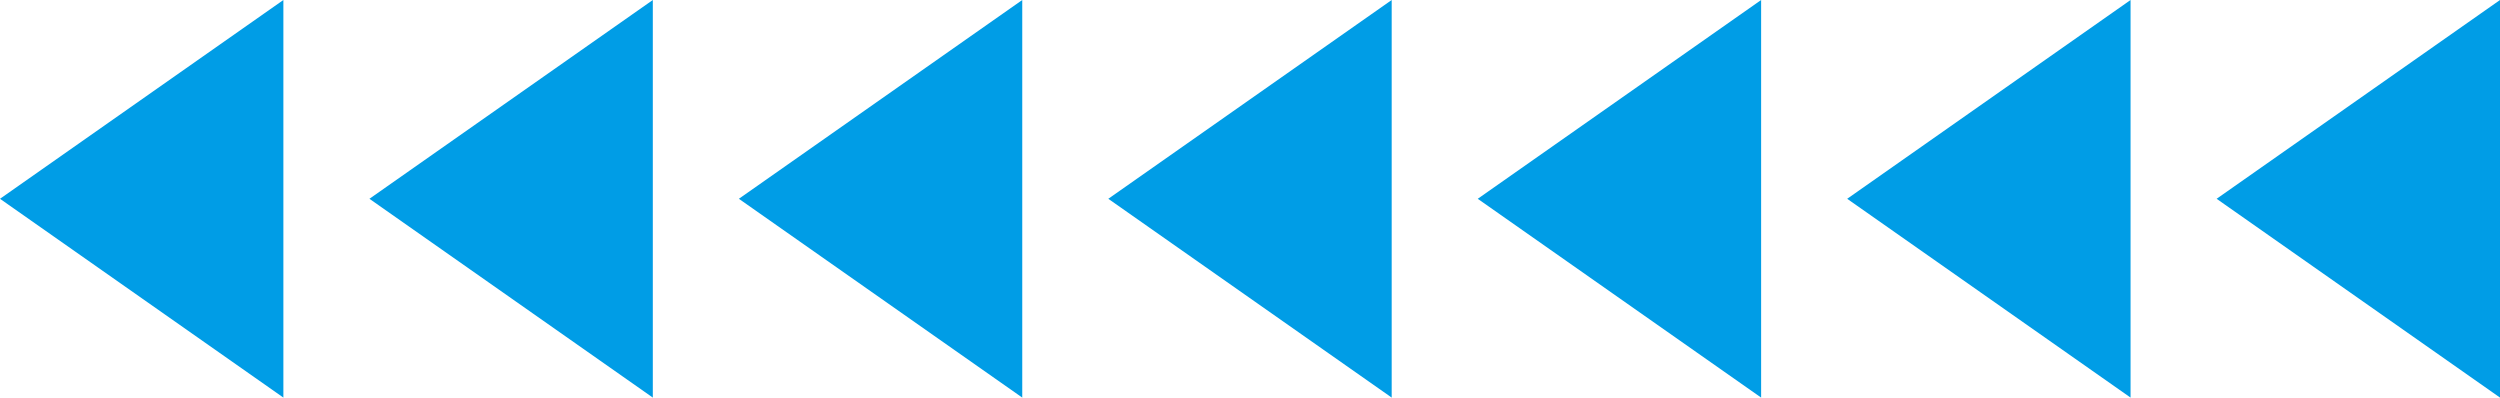
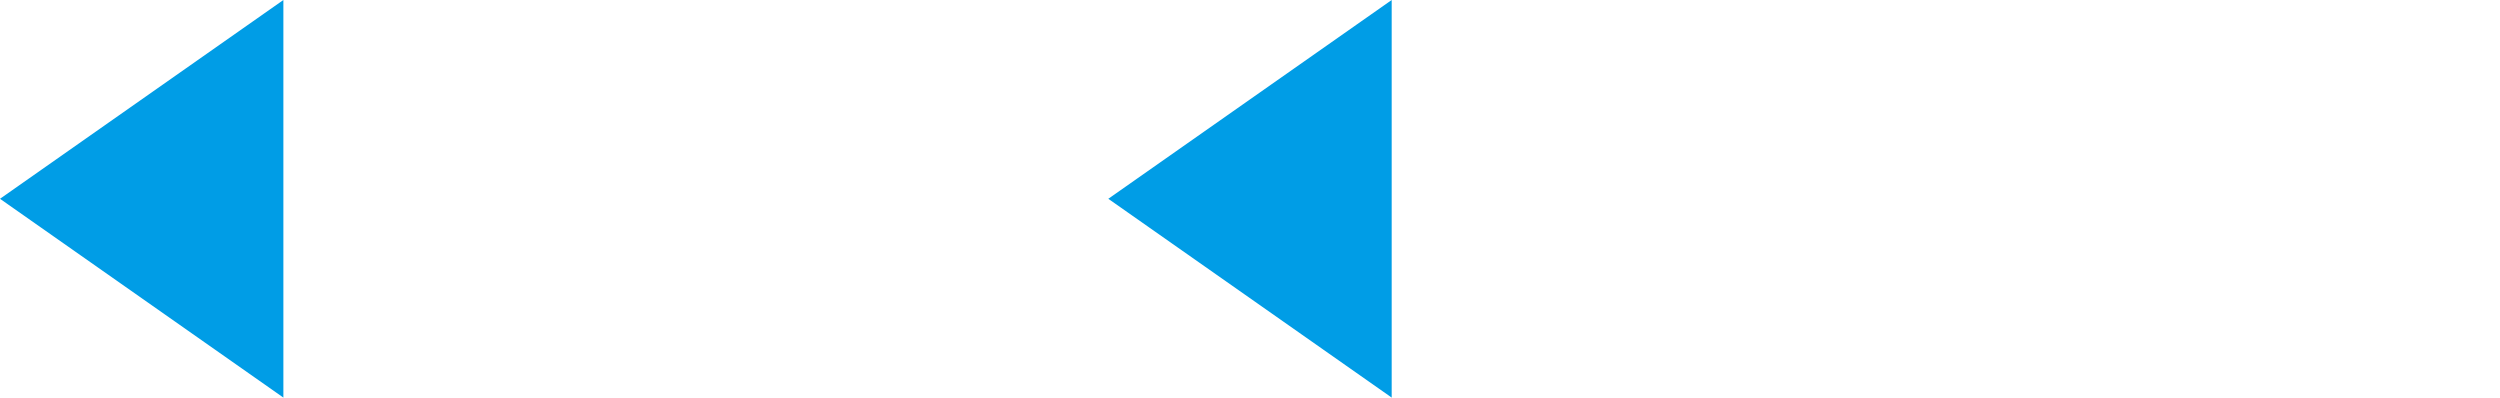
<svg xmlns="http://www.w3.org/2000/svg" viewBox="0 0 465.719 74.065" width="100%" style="vertical-align: middle; max-width: 100%; width: 100%;">
  <g>
    <g>
      <polygon points="52.79 74.065 0 37.032 52.79 0 52.79 74.065" fill="rgb(0,157,230)">
     </polygon>
-       <polygon points="121.611 74.065 68.821 37.032 121.611 0 121.611 74.065" fill="rgb(0,157,230)">
-      </polygon>
-       <polygon points="190.433 74.065 137.643 37.032 190.433 0 190.433 74.065" fill="rgb(0,157,230)">
-      </polygon>
      <polygon points="259.254 74.065 206.464 37.032 259.254 0 259.254 74.065" fill="rgb(0,157,230)">
-      </polygon>
-       <polygon points="328.076 74.065 275.286 37.032 328.076 0 328.076 74.065" fill="rgb(0,157,230)">
-      </polygon>
-       <polygon points="396.897 74.065 344.107 37.032 396.897 0 396.897 74.065" fill="rgb(0,157,230)">
-      </polygon>
-       <polygon points="465.719 74.065 412.929 37.032 465.719 0 465.719 74.065" fill="rgb(0,157,230)">
     </polygon>
    </g>
  </g>
</svg>